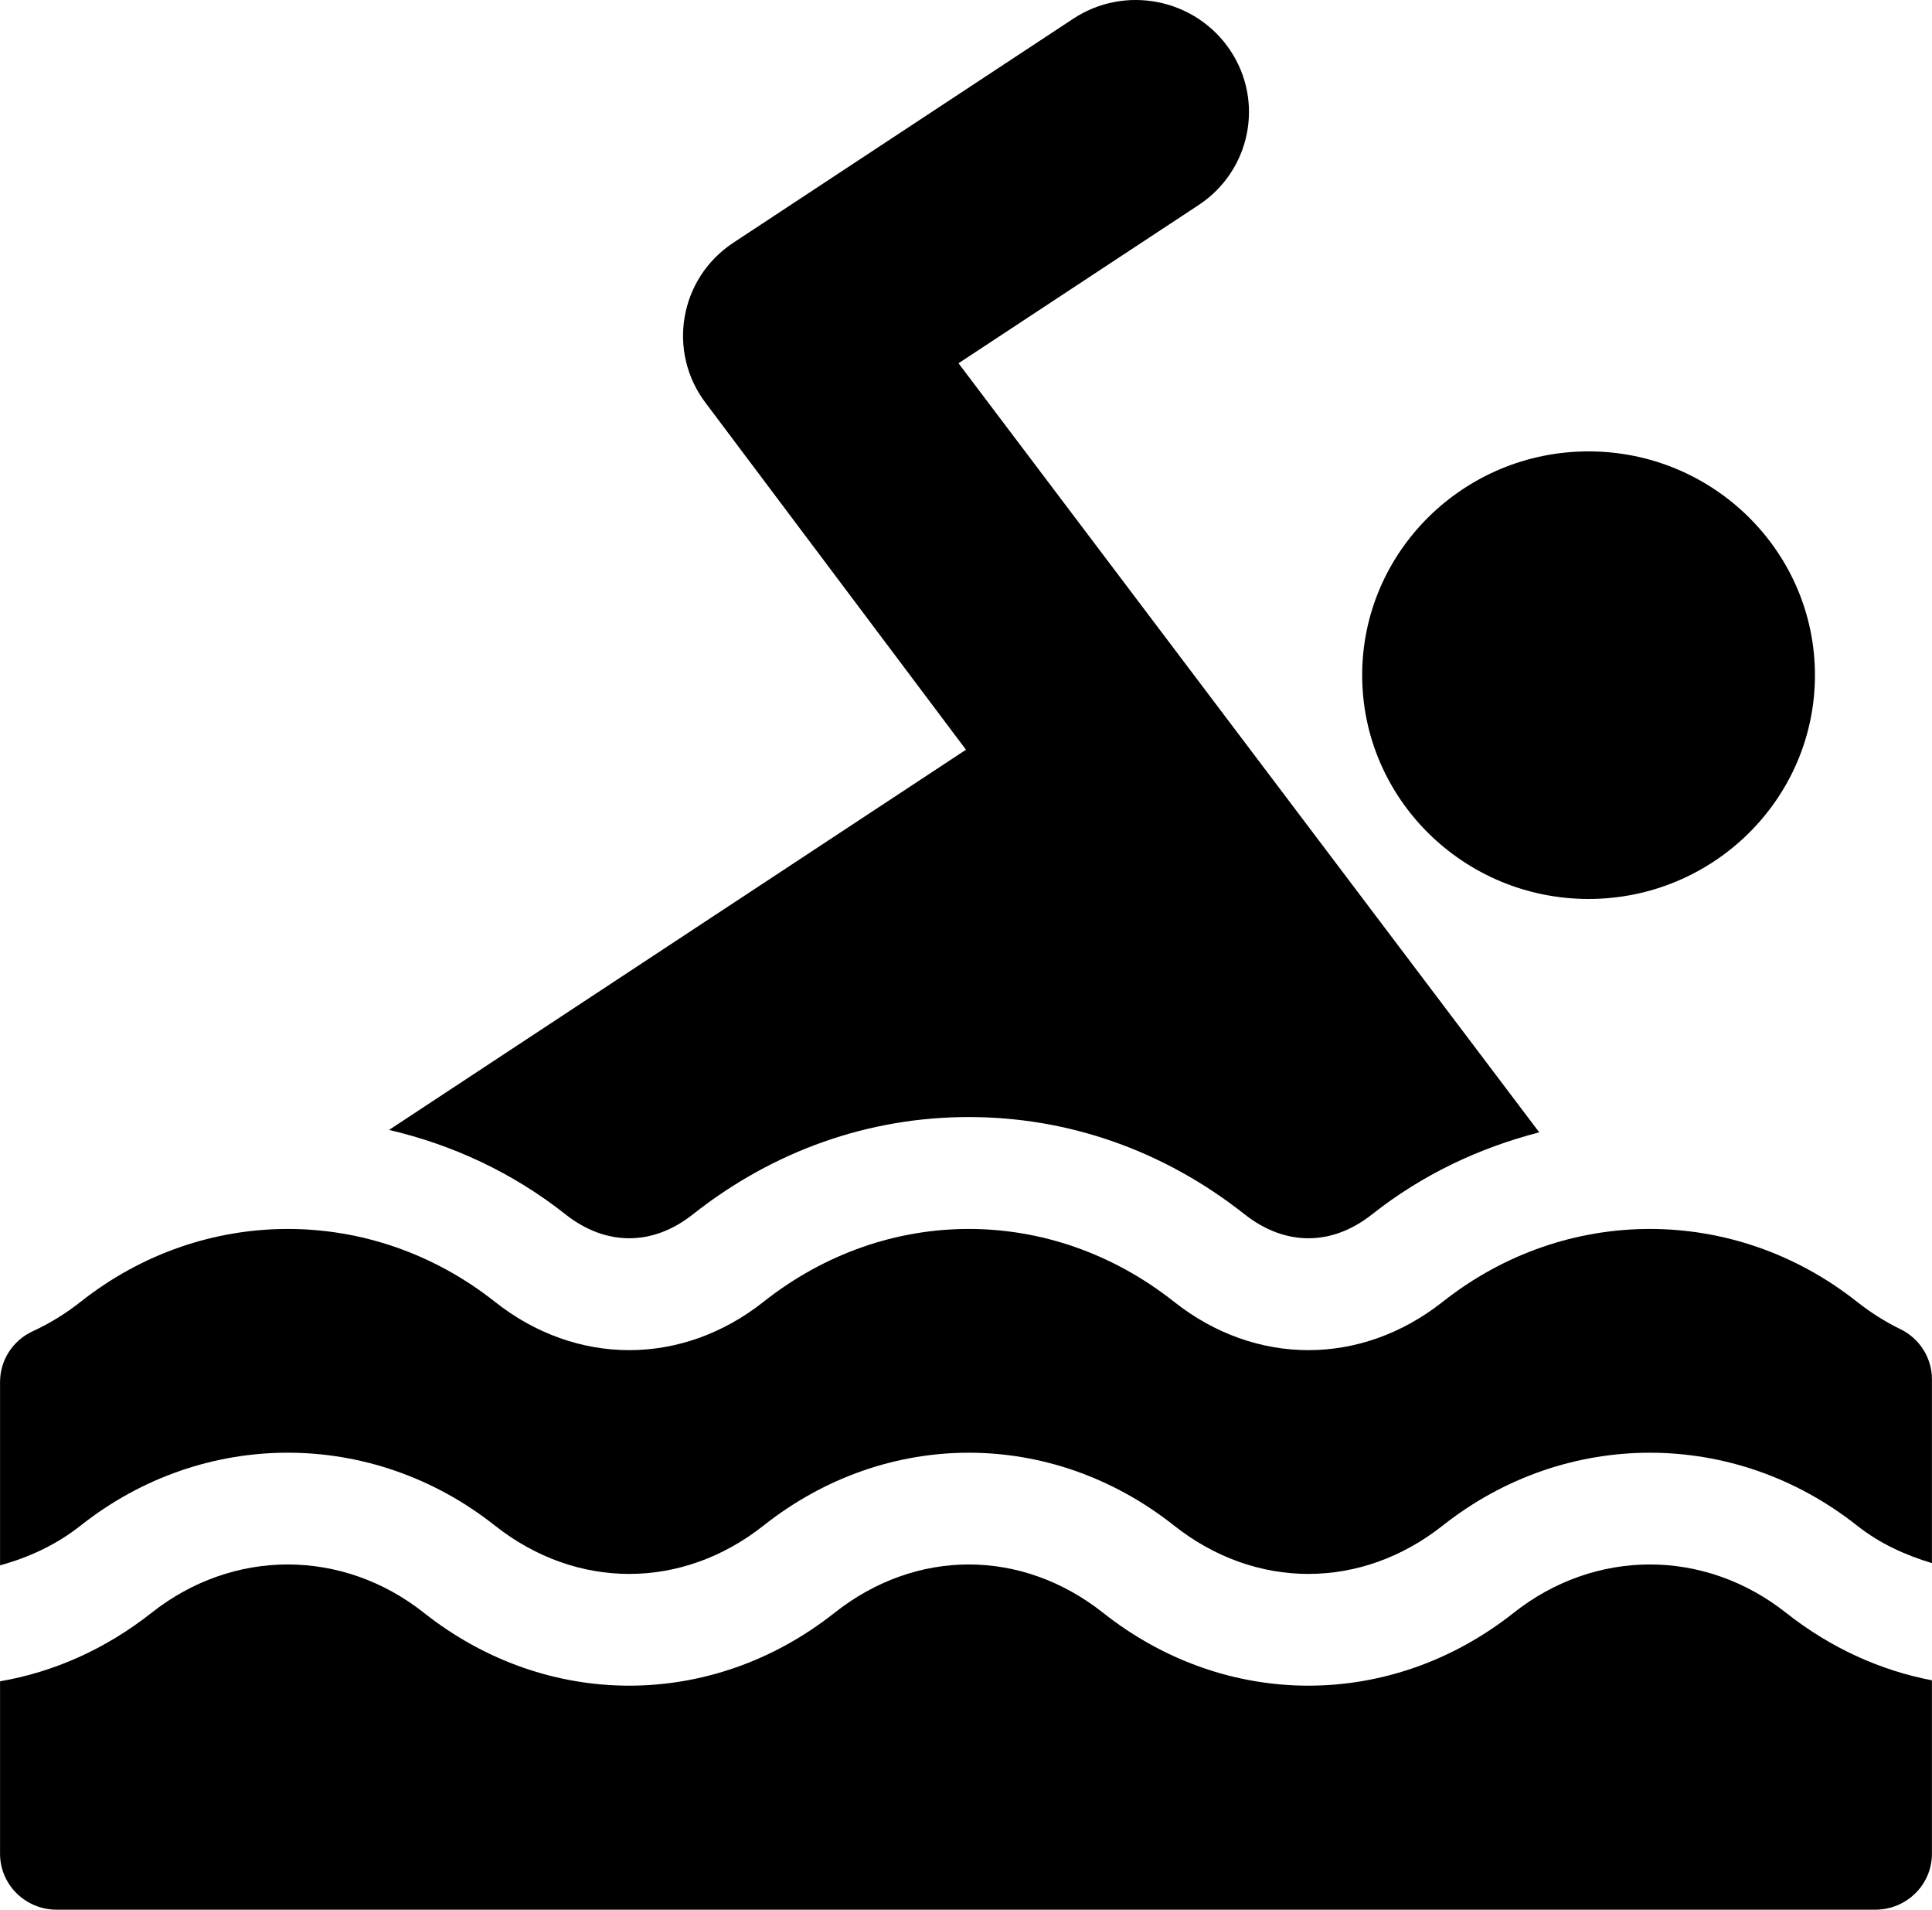
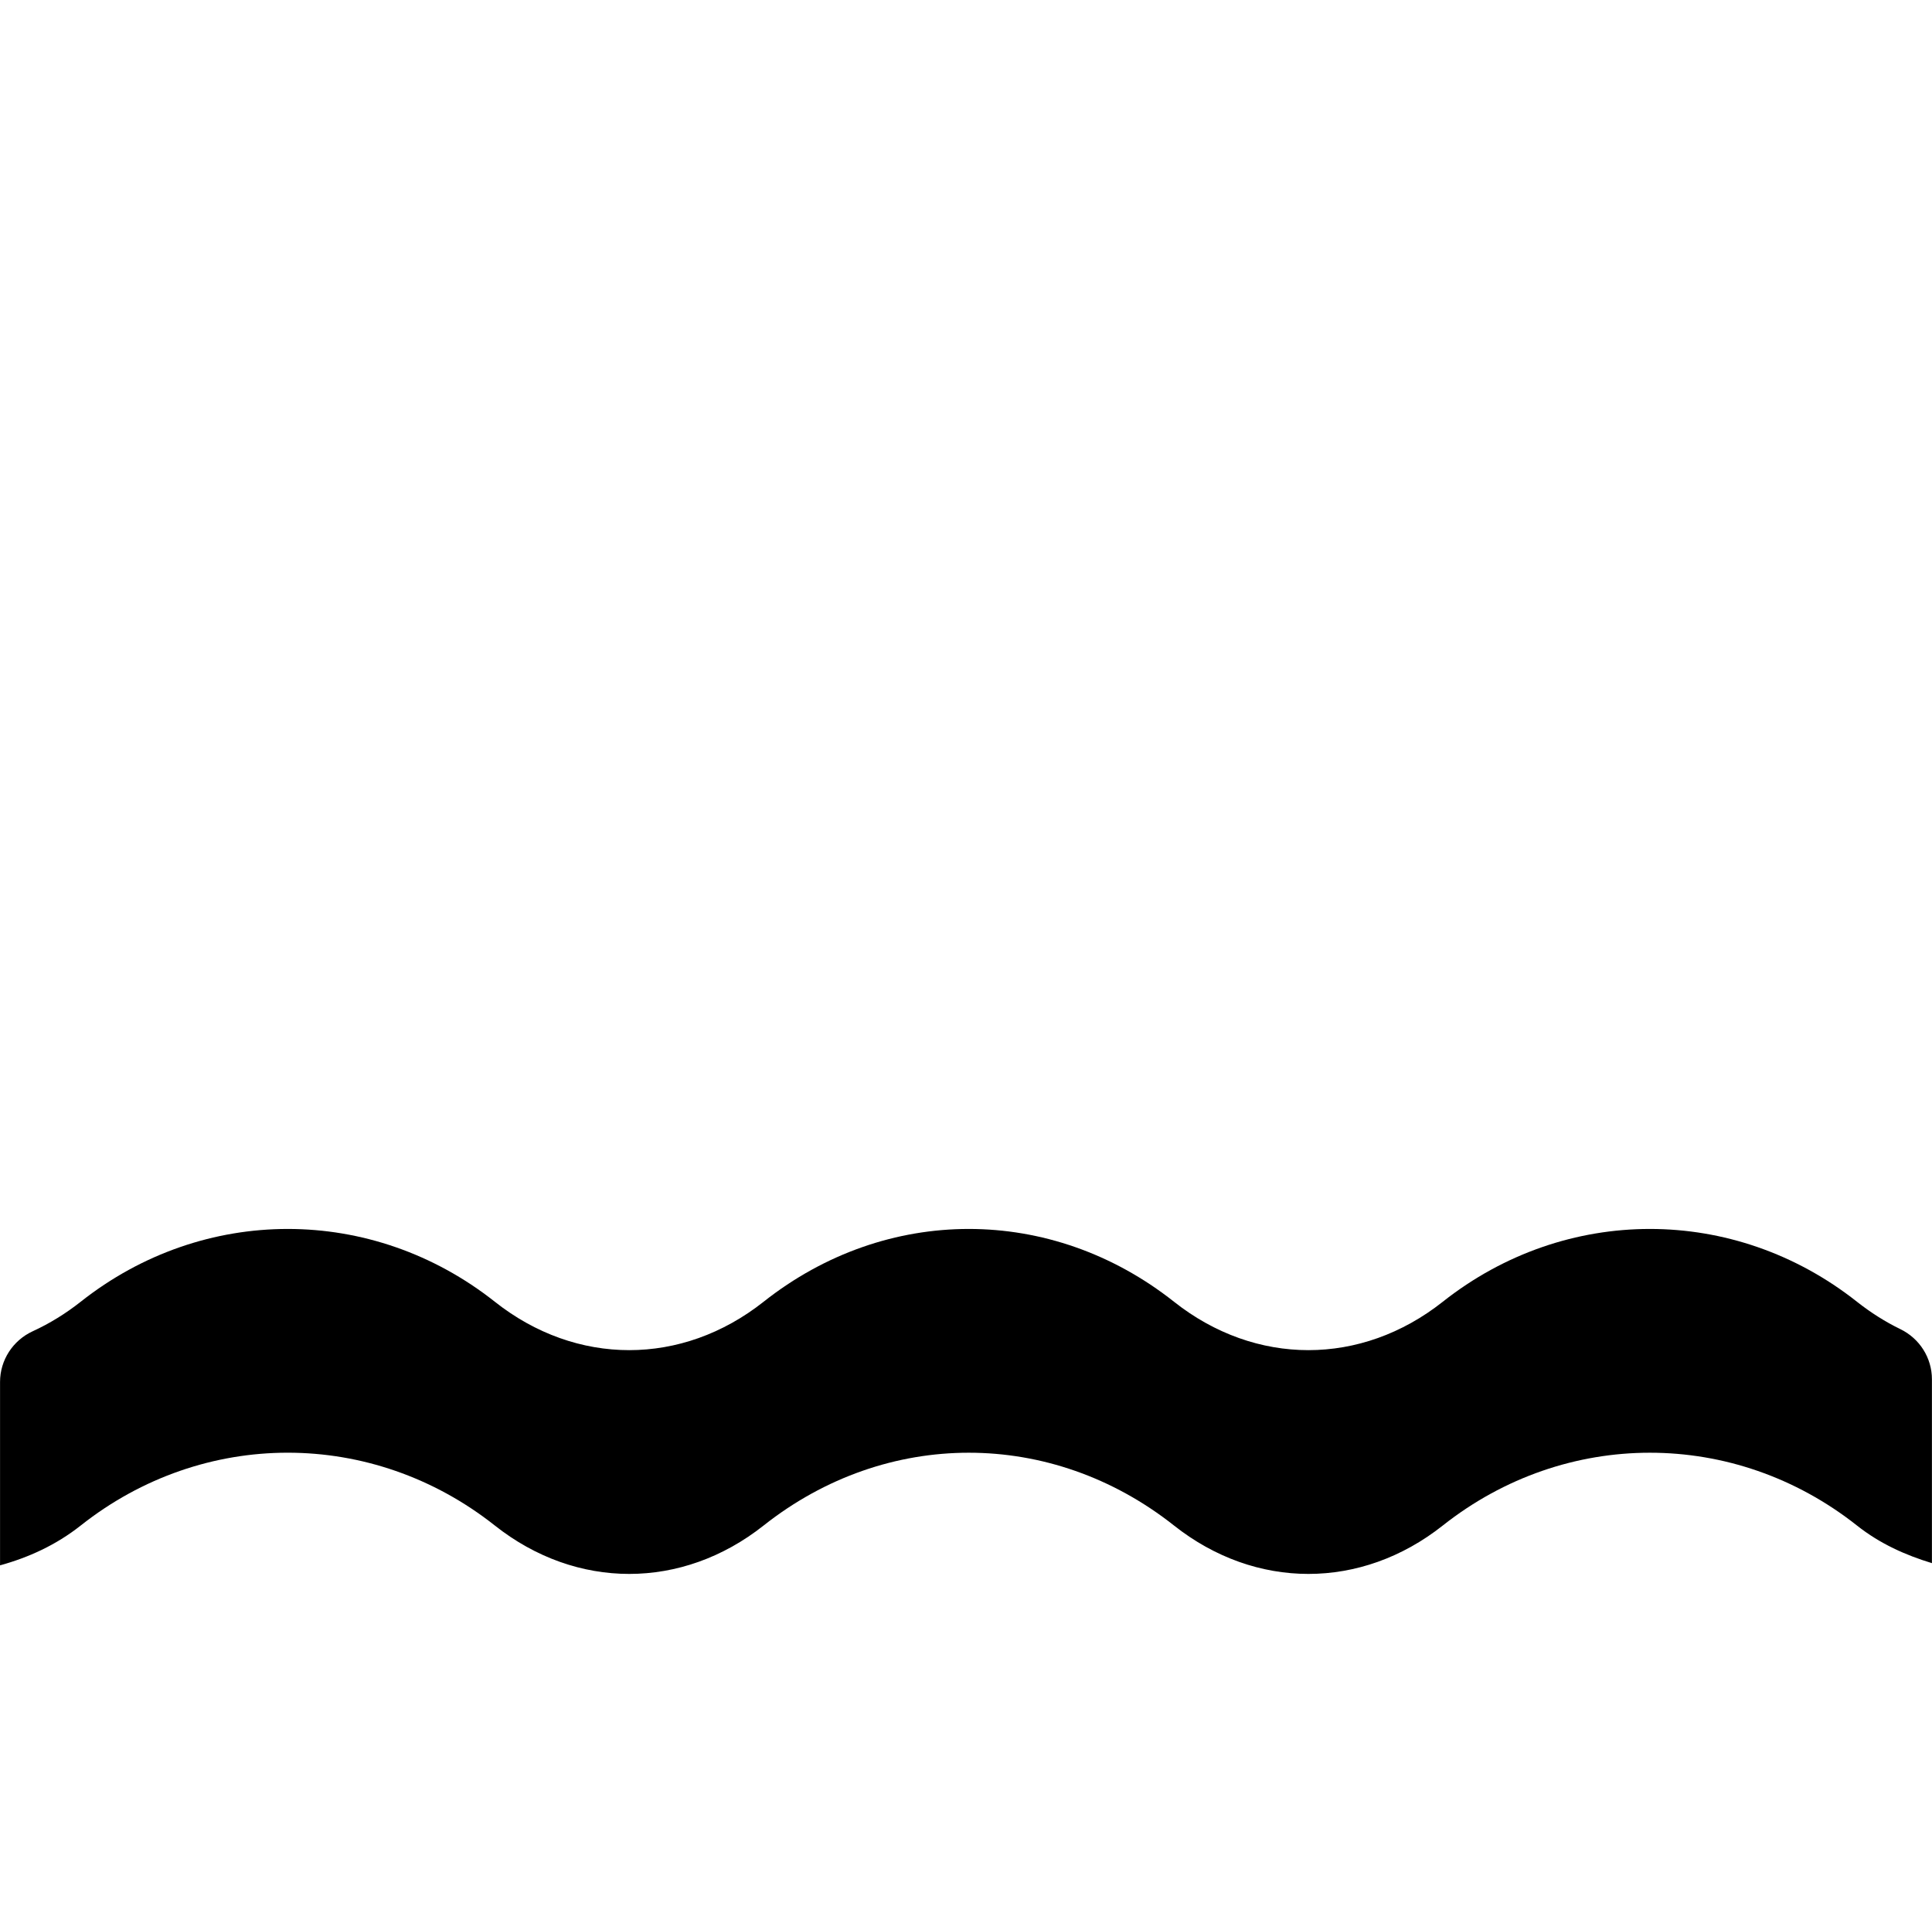
<svg xmlns="http://www.w3.org/2000/svg" width="85" height="84" viewBox="0 0 85 84" fill="none">
  <g clip-path="url(#clip0_330_4171)">
-     <path d="M69.89 19.855C64.397 19.855 59.93 24.27 59.93 29.698C59.93 35.127 64.397 39.542 69.89 39.542C75.383 39.542 79.85 35.127 79.85 29.698C79.85 24.27 75.383 19.855 69.89 19.855Z" fill="black" />
-     <path d="M42.171 15.979L52.732 9.021C55.007 7.524 55.647 4.473 54.113 2.196C52.593 -0.057 49.501 -0.691 47.207 0.831L32.266 10.675C29.866 12.259 29.349 15.489 31.045 17.723L42.499 32.978L17.117 49.701C19.898 50.353 22.54 51.565 24.879 53.415C26.654 54.816 28.711 54.819 30.484 53.415C34.027 50.615 38.224 49.135 42.623 49.135C47.022 49.135 51.219 50.615 54.76 53.415C56.535 54.816 58.592 54.819 60.365 53.415C62.59 51.657 65.091 50.486 67.72 49.808L42.171 15.979Z" fill="black" />
    <path d="M83.604 58.462C82.945 58.142 82.303 57.736 81.697 57.258C76.299 52.99 68.877 52.99 63.478 57.258C59.889 60.098 55.239 60.098 51.65 57.258C46.252 52.99 38.995 52.99 33.597 57.258C30.008 60.098 25.358 60.098 21.769 57.258C16.371 52.99 8.951 52.99 3.552 57.258C2.886 57.784 2.176 58.219 1.444 58.555C0.564 58.959 0.002 59.829 0.002 60.788V68.854C1.245 68.512 2.456 67.967 3.55 67.103C8.948 62.83 16.371 62.833 21.769 67.101C25.358 69.941 30.008 69.941 33.597 67.101C38.995 62.833 46.252 62.833 51.65 67.101C55.239 69.941 59.889 69.941 63.478 67.101C68.877 62.833 76.299 62.833 81.697 67.101C82.719 67.91 83.845 68.407 84.997 68.757V60.67C84.997 59.73 84.457 58.875 83.604 58.462Z" fill="black" />
-     <path d="M78.585 70.946C74.996 68.105 70.18 68.105 66.591 70.946C61.192 75.213 53.936 75.213 48.538 70.946C44.948 68.105 40.299 68.105 36.71 70.946C31.311 75.213 24.055 75.213 18.657 70.946C15.067 68.105 10.252 68.105 6.662 70.946C4.636 72.545 2.359 73.548 0.002 73.955V81.539C0.002 82.899 1.116 84 2.492 84H82.507C83.883 84 84.997 82.899 84.997 81.539V73.911C82.737 73.477 80.547 72.495 78.585 70.946Z" fill="black" />
  </g>
  <defs>
    <clipPath id="clip0_330_4171">
      <rect width="85" height="84" fill="white" />
    </clipPath>
  </defs>
</svg>